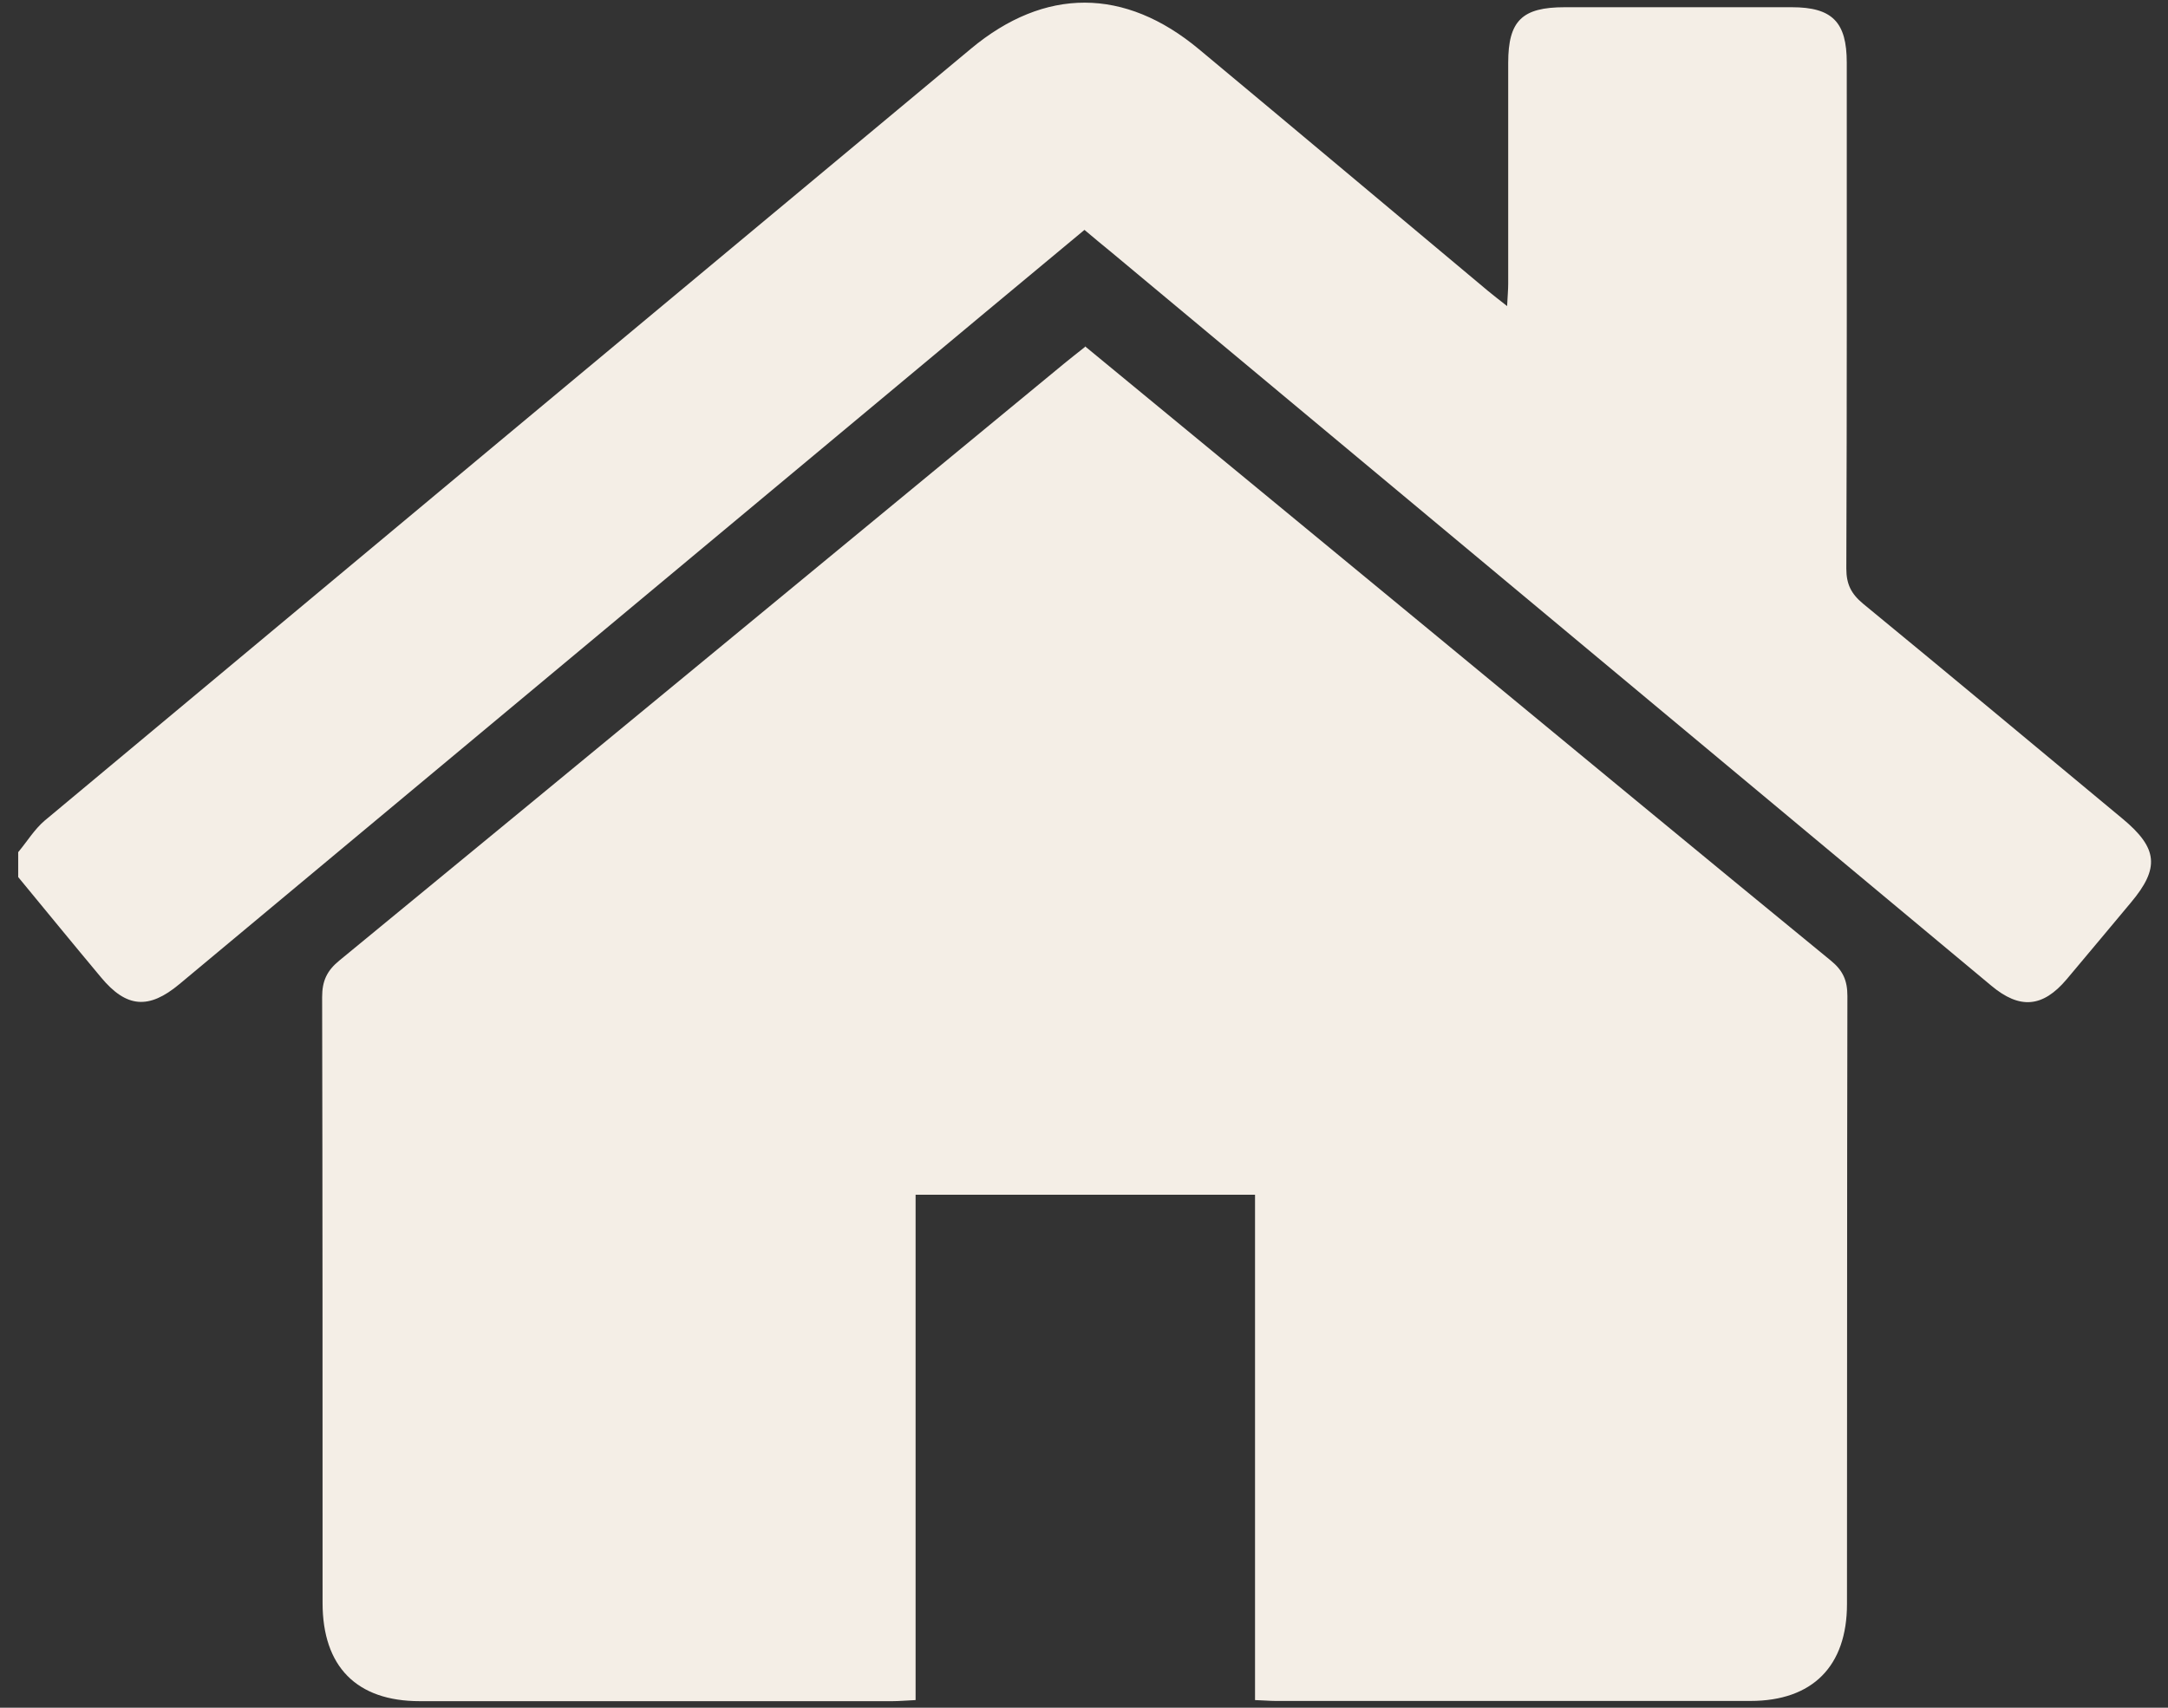
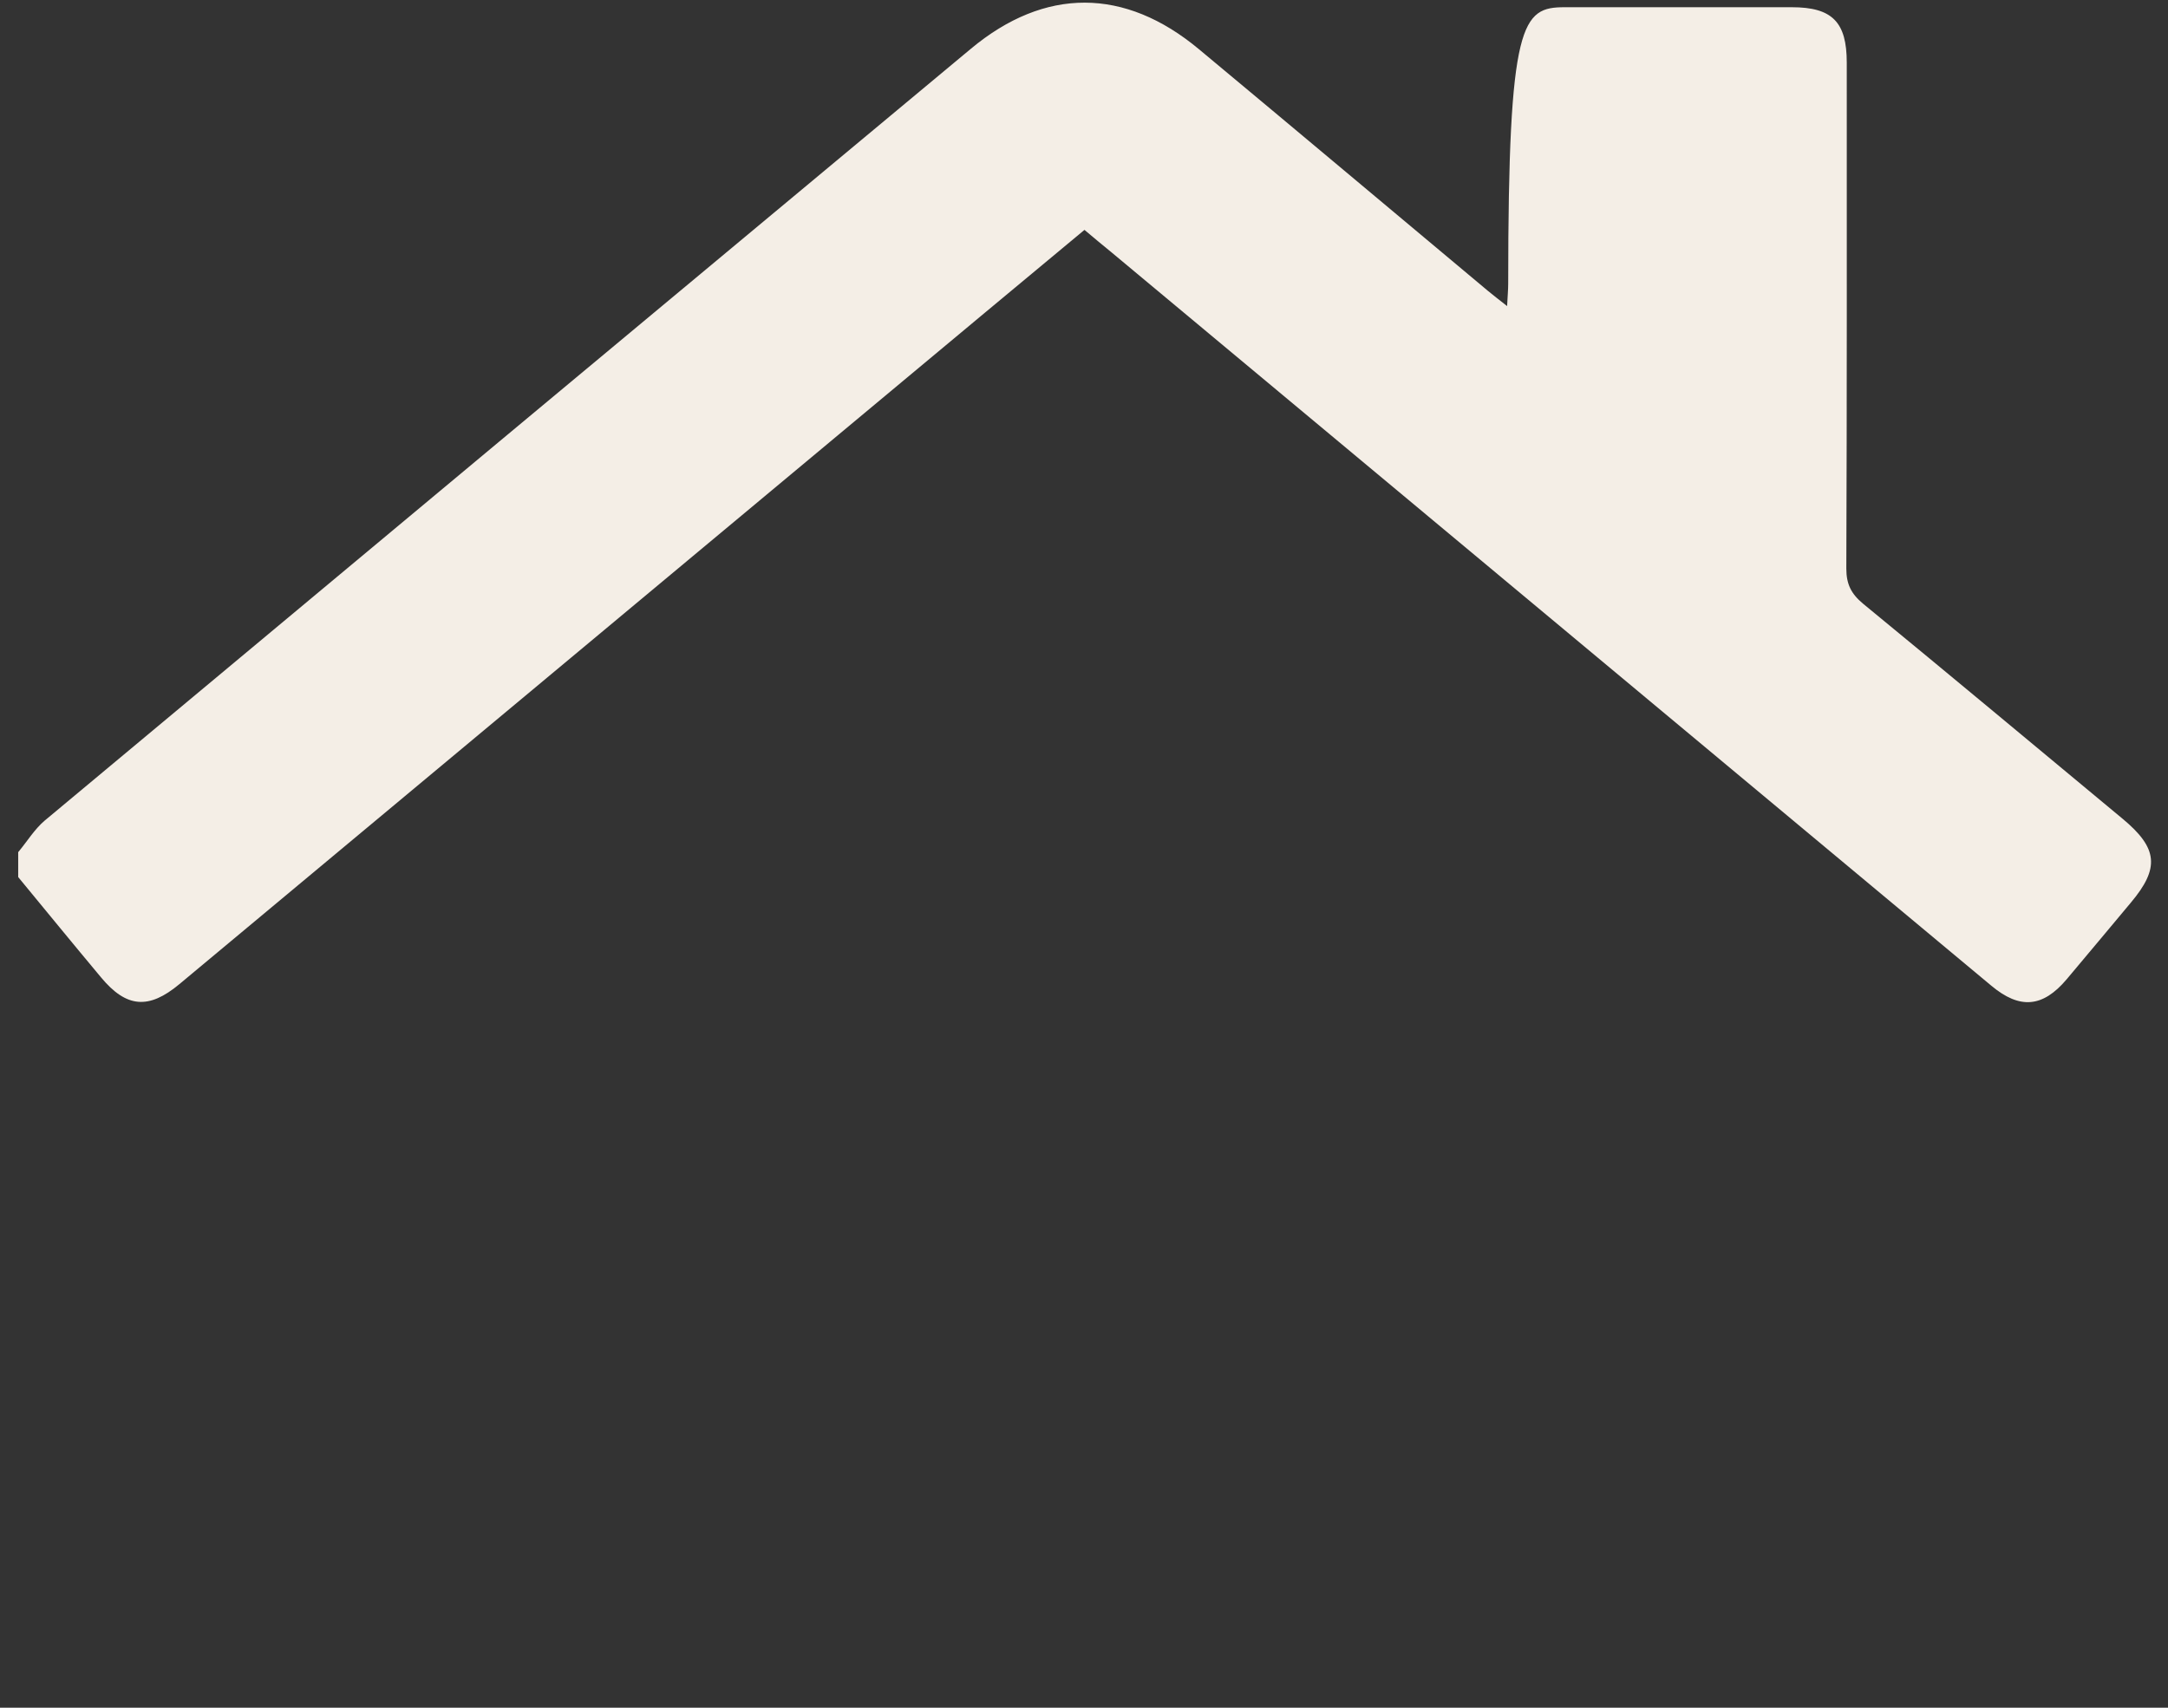
<svg xmlns="http://www.w3.org/2000/svg" width="99" height="78" viewBox="0 0 99 78" fill="none">
  <rect x="0" y="0" width="99" height="78" fill="#333333" stroke="none" />
-   <path d="M0.841 38.91C1.241 38.43 1.571 37.88 2.041 37.48C16.131 25.72 30.231 13.97 44.331 2.23C47.711 -0.59 51.361 -0.58 54.751 2.25C59.16 5.92 63.551 9.61 67.951 13.29C68.191 13.49 68.441 13.68 68.821 13.98C68.841 13.54 68.871 13.25 68.871 12.95C68.871 9.59 68.871 6.23 68.871 2.87C68.871 0.95 69.501 0.33 71.451 0.33C74.911 0.33 78.361 0.33 81.821 0.33C83.671 0.33 84.331 1.01 84.331 2.86C84.331 10.56 84.341 18.27 84.311 25.97C84.311 26.68 84.531 27.12 85.071 27.57C89.041 30.83 92.981 34.12 96.931 37.4C98.541 38.74 98.631 39.65 97.301 41.23C96.321 42.4 95.35 43.57 94.371 44.73C93.281 46.02 92.231 46.11 90.93 45.02C77.54 33.86 64.151 22.69 50.761 11.53C50.371 11.21 49.981 10.89 49.521 10.5C48.001 11.76 46.501 13.01 45.001 14.26C32.73 24.49 20.461 34.72 8.191 44.95C6.791 46.12 5.771 46.03 4.621 44.65C3.351 43.13 2.091 41.59 0.831 40.06C0.831 39.68 0.831 39.3 0.831 38.92L0.841 38.91Z" fill="#F4EEE6" />
-   <path d="M49.55 15.82C54.96 20.28 60.3 24.67 65.63 29.07C71.62 34.01 77.6 38.96 83.61 43.88C84.16 44.33 84.36 44.79 84.36 45.49C84.34 54.75 84.35 64 84.341 73.26C84.341 76.1 82.77 77.69 79.93 77.69C72.7 77.69 65.48 77.69 58.25 77.69C57.97 77.69 57.69 77.66 57.31 77.65V54.57H41.81V77.65C41.37 77.67 41.06 77.7 40.75 77.7C33.56 77.7 26.36 77.7 19.17 77.7C16.28 77.7 14.73 76.12 14.73 73.21C14.73 63.99 14.73 54.76 14.71 45.54C14.71 44.8 14.93 44.33 15.51 43.86C26.55 34.79 37.57 25.69 48.6 16.6C48.89 16.36 49.19 16.13 49.54 15.85L49.55 15.82Z" fill="#F4EEE6" />
+   <path d="M0.841 38.91C1.241 38.43 1.571 37.88 2.041 37.48C16.131 25.72 30.231 13.97 44.331 2.23C47.711 -0.59 51.361 -0.58 54.751 2.25C59.16 5.92 63.551 9.61 67.951 13.29C68.191 13.49 68.441 13.68 68.821 13.98C68.841 13.54 68.871 13.25 68.871 12.95C68.871 0.95 69.501 0.33 71.451 0.33C74.911 0.33 78.361 0.33 81.821 0.33C83.671 0.33 84.331 1.01 84.331 2.86C84.331 10.56 84.341 18.27 84.311 25.97C84.311 26.68 84.531 27.12 85.071 27.57C89.041 30.83 92.981 34.12 96.931 37.4C98.541 38.74 98.631 39.65 97.301 41.23C96.321 42.4 95.35 43.57 94.371 44.73C93.281 46.02 92.231 46.11 90.93 45.02C77.54 33.86 64.151 22.69 50.761 11.53C50.371 11.21 49.981 10.89 49.521 10.5C48.001 11.76 46.501 13.01 45.001 14.26C32.73 24.49 20.461 34.72 8.191 44.95C6.791 46.12 5.771 46.03 4.621 44.65C3.351 43.13 2.091 41.59 0.831 40.06C0.831 39.68 0.831 39.3 0.831 38.92L0.841 38.91Z" fill="#F4EEE6" />
</svg>